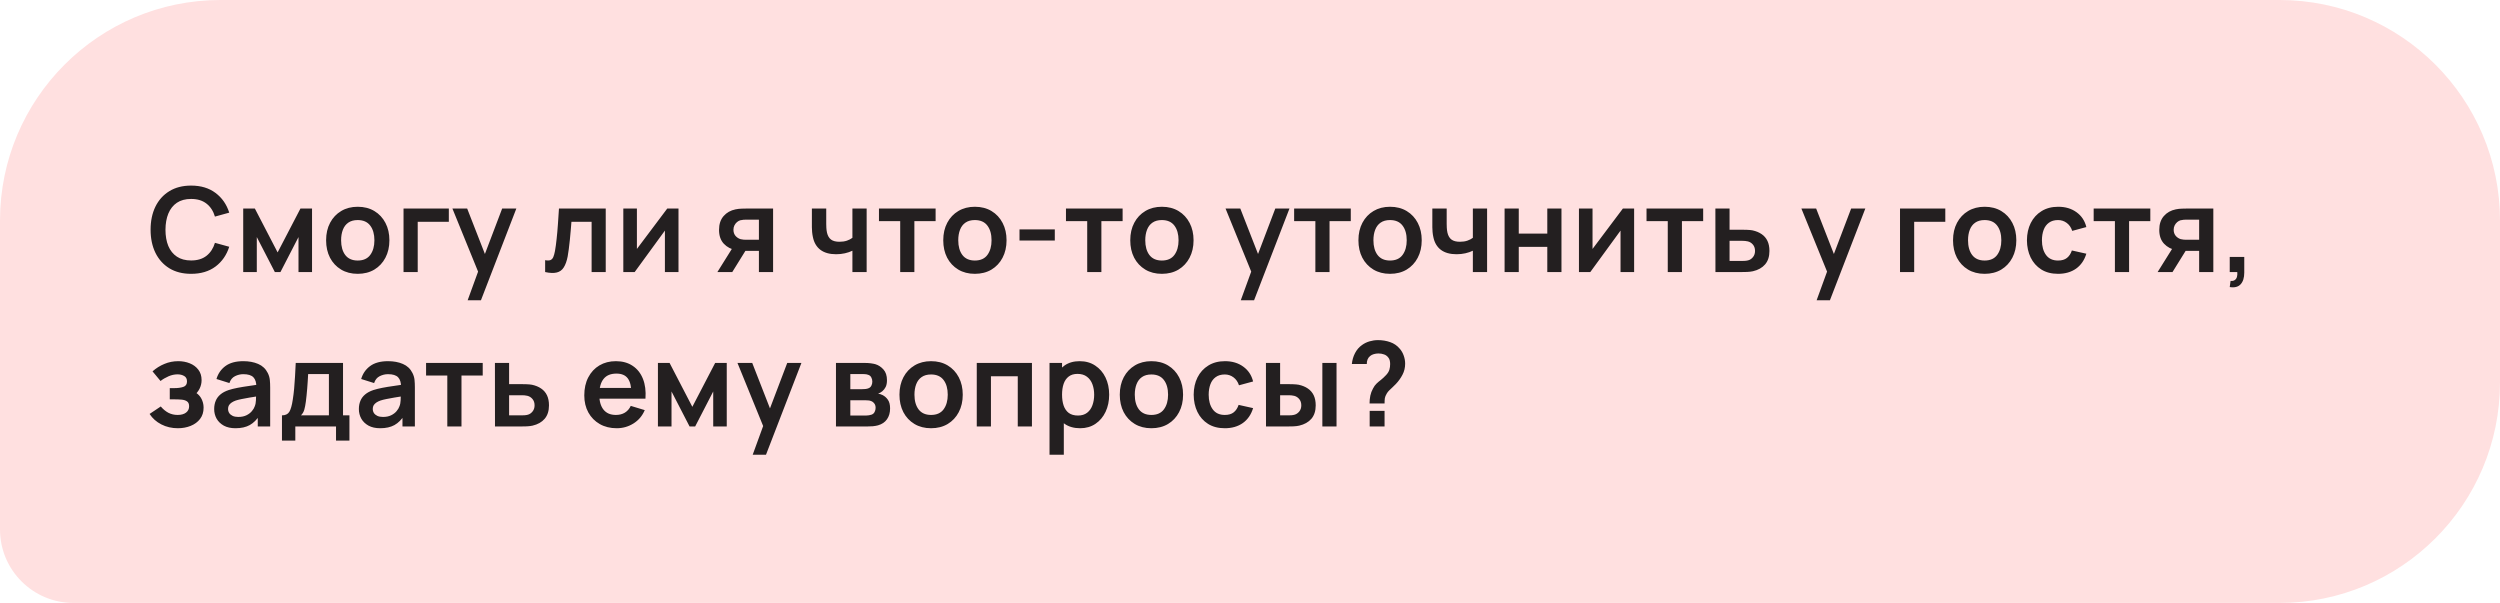
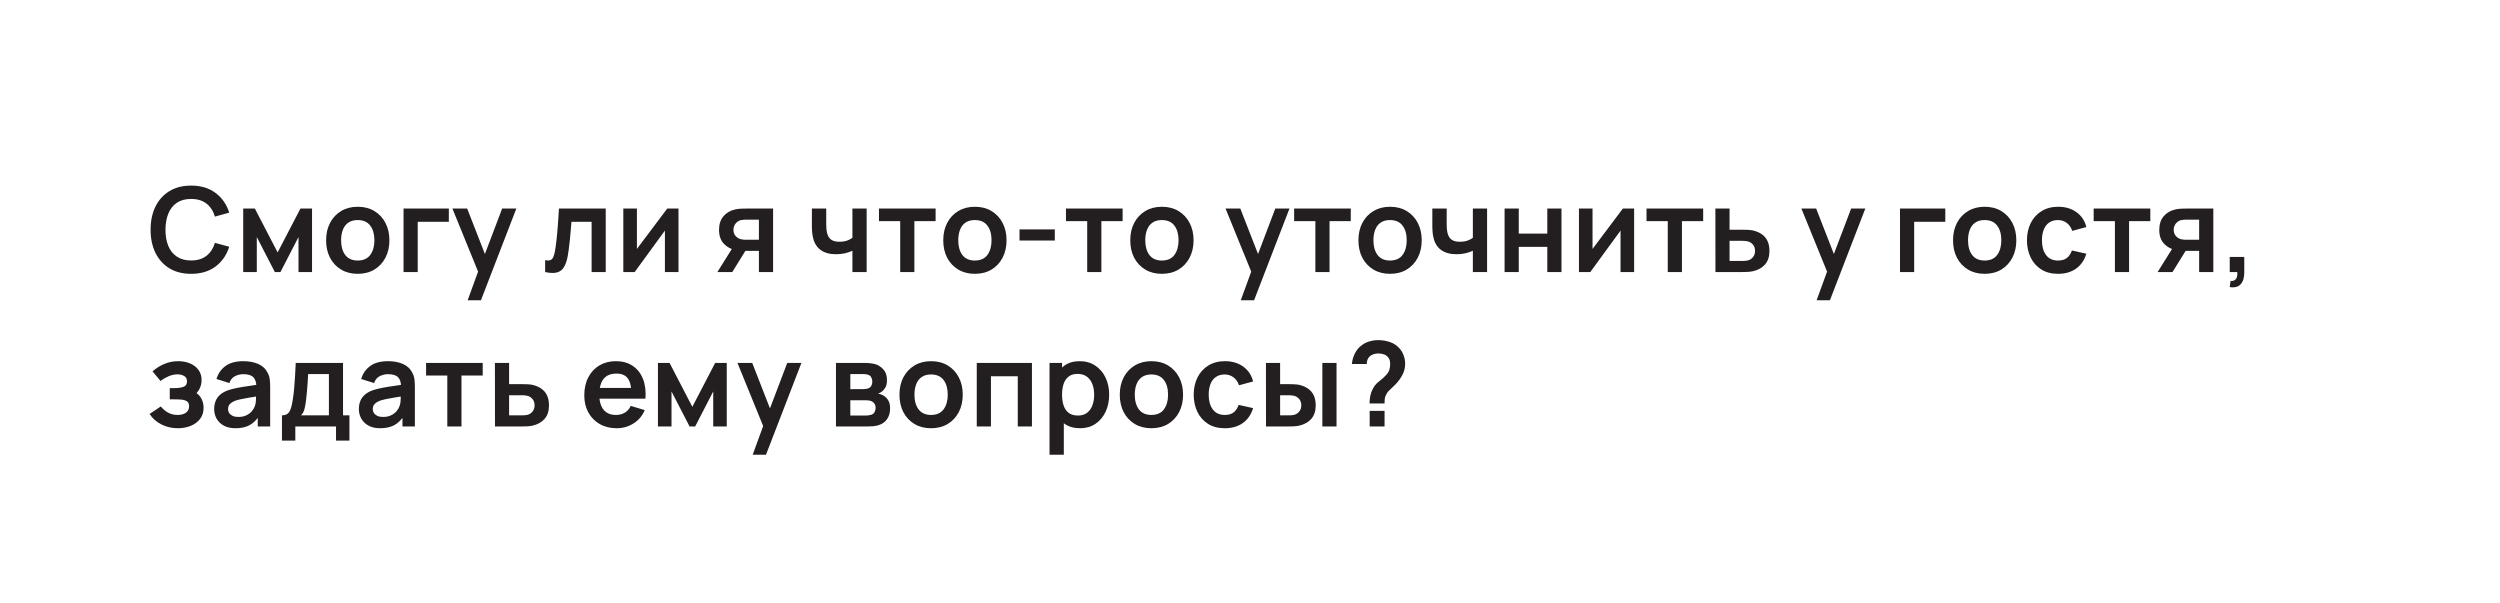
<svg xmlns="http://www.w3.org/2000/svg" width="340" height="82" viewBox="0 0 340 82" fill="none">
-   <path d="M0 30C0 13.431 13.431 0 30 0H310C326.569 0 340 13.431 340 30V52C340 68.569 326.569 82 310 82H10C4.477 82 0 77.523 0 72V30Z" fill="#FFE0E0" />
-   <path d="M25.992 37.24C24.84 37.24 23.853 36.989 23.032 36.488C22.211 35.981 21.579 35.277 21.136 34.376C20.699 33.475 20.48 32.429 20.48 31.24C20.48 30.051 20.699 29.005 21.136 28.104C21.579 27.203 22.211 26.501 23.032 26C23.853 25.493 24.84 25.24 25.992 25.24C27.32 25.24 28.427 25.573 29.312 26.24C30.197 26.901 30.819 27.795 31.176 28.92L29.232 29.456C29.008 28.704 28.627 28.117 28.088 27.696C27.549 27.269 26.851 27.056 25.992 27.056C25.219 27.056 24.573 27.229 24.056 27.576C23.544 27.923 23.157 28.411 22.896 29.04C22.64 29.664 22.509 30.397 22.504 31.24C22.504 32.083 22.632 32.819 22.888 33.448C23.149 34.072 23.539 34.557 24.056 34.904C24.573 35.251 25.219 35.424 25.992 35.424C26.851 35.424 27.549 35.211 28.088 34.784C28.627 34.357 29.008 33.771 29.232 33.024L31.176 33.56C30.819 34.685 30.197 35.581 29.312 36.248C28.427 36.909 27.32 37.24 25.992 37.24ZM33.077 37V28.36H34.66L37.757 34.328L40.861 28.36H42.437V37H40.596V32.24L38.141 37H37.38L34.925 32.24V37H33.077ZM48.647 37.24C47.783 37.24 47.028 37.045 46.383 36.656C45.737 36.267 45.236 35.731 44.879 35.048C44.527 34.36 44.351 33.571 44.351 32.68C44.351 31.773 44.532 30.979 44.895 30.296C45.257 29.613 45.761 29.08 46.407 28.696C47.052 28.312 47.799 28.12 48.647 28.12C49.516 28.12 50.273 28.315 50.919 28.704C51.564 29.093 52.065 29.632 52.423 30.32C52.78 31.003 52.959 31.789 52.959 32.68C52.959 33.576 52.777 34.368 52.415 35.056C52.057 35.739 51.556 36.275 50.911 36.664C50.265 37.048 49.511 37.24 48.647 37.24ZM48.647 35.432C49.415 35.432 49.985 35.176 50.359 34.664C50.732 34.152 50.919 33.491 50.919 32.68C50.919 31.843 50.729 31.176 50.351 30.68C49.972 30.179 49.404 29.928 48.647 29.928C48.129 29.928 47.703 30.045 47.367 30.28C47.036 30.509 46.791 30.832 46.631 31.248C46.471 31.659 46.391 32.136 46.391 32.68C46.391 33.517 46.58 34.187 46.959 34.688C47.343 35.184 47.905 35.432 48.647 35.432ZM54.881 37V28.36H61.041V30.168H56.809V37H54.881ZM63.599 40.84L65.263 36.272L65.295 37.616L61.527 28.36H63.535L66.207 35.208H65.695L68.295 28.36H70.223L65.407 40.84H63.599ZM74.139 37V35.384C74.454 35.443 74.697 35.437 74.867 35.368C75.038 35.293 75.166 35.155 75.251 34.952C75.337 34.749 75.411 34.48 75.475 34.144C75.561 33.669 75.635 33.123 75.699 32.504C75.769 31.885 75.827 31.224 75.875 30.52C75.929 29.816 75.977 29.096 76.019 28.36H82.379V37H80.459V30.168H77.715C77.689 30.515 77.657 30.904 77.619 31.336C77.582 31.763 77.542 32.195 77.499 32.632C77.457 33.069 77.409 33.485 77.355 33.88C77.307 34.269 77.257 34.603 77.203 34.88C77.081 35.504 76.905 35.997 76.675 36.36C76.451 36.723 76.137 36.955 75.731 37.056C75.326 37.163 74.795 37.144 74.139 37ZM92.275 28.36V37H90.427V31.36L86.315 37H84.771V28.36H86.619V33.856L90.747 28.36H92.275ZM103.212 37V34.12H101.668C101.471 34.12 101.223 34.115 100.924 34.104C100.631 34.093 100.356 34.067 100.1 34.024C99.434 33.901 98.882 33.611 98.444 33.152C98.007 32.688 97.788 32.059 97.788 31.264C97.788 30.485 97.996 29.859 98.412 29.384C98.828 28.909 99.37 28.605 100.036 28.472C100.314 28.413 100.599 28.381 100.892 28.376C101.191 28.365 101.439 28.36 101.636 28.36H105.14V37H103.212ZM97.564 37L99.628 33.696H101.636L99.588 37H97.564ZM101.468 32.608H103.212V29.872H101.468C101.367 29.872 101.244 29.877 101.1 29.888C100.956 29.899 100.812 29.923 100.668 29.96C100.514 30.008 100.367 30.091 100.228 30.208C100.09 30.325 99.975 30.472 99.884 30.648C99.794 30.824 99.748 31.024 99.748 31.248C99.748 31.584 99.844 31.864 100.036 32.088C100.234 32.307 100.463 32.453 100.724 32.528C100.852 32.56 100.983 32.581 101.116 32.592C101.255 32.603 101.372 32.608 101.468 32.608ZM115.928 37V34.096C115.629 34.245 115.288 34.363 114.904 34.448C114.525 34.533 114.128 34.576 113.712 34.576C112.821 34.576 112.109 34.376 111.576 33.976C111.048 33.576 110.706 32.995 110.552 32.232C110.504 32.013 110.469 31.787 110.448 31.552C110.432 31.312 110.421 31.096 110.416 30.904C110.416 30.707 110.416 30.557 110.416 30.456V28.36H112.368V30.456C112.368 30.573 112.373 30.747 112.384 30.976C112.394 31.2 112.424 31.424 112.472 31.648C112.573 32.075 112.757 32.387 113.024 32.584C113.29 32.781 113.672 32.88 114.168 32.88C114.552 32.88 114.89 32.829 115.184 32.728C115.477 32.627 115.725 32.499 115.928 32.344V28.36H117.864V37H115.928ZM122.427 37V30.072H119.539V28.36H127.243V30.072H124.355V37H122.427ZM132.579 37.24C131.715 37.24 130.96 37.045 130.315 36.656C129.669 36.267 129.168 35.731 128.811 35.048C128.459 34.36 128.283 33.571 128.283 32.68C128.283 31.773 128.464 30.979 128.827 30.296C129.189 29.613 129.693 29.08 130.339 28.696C130.984 28.312 131.731 28.12 132.579 28.12C133.448 28.12 134.205 28.315 134.851 28.704C135.496 29.093 135.997 29.632 136.355 30.32C136.712 31.003 136.891 31.789 136.891 32.68C136.891 33.576 136.709 34.368 136.347 35.056C135.989 35.739 135.488 36.275 134.843 36.664C134.197 37.048 133.443 37.24 132.579 37.24ZM132.579 35.432C133.347 35.432 133.917 35.176 134.291 34.664C134.664 34.152 134.851 33.491 134.851 32.68C134.851 31.843 134.661 31.176 134.283 30.68C133.904 30.179 133.336 29.928 132.579 29.928C132.061 29.928 131.635 30.045 131.299 30.28C130.968 30.509 130.723 30.832 130.563 31.248C130.403 31.659 130.323 32.136 130.323 32.68C130.323 33.517 130.512 34.187 130.891 34.688C131.275 35.184 131.837 35.432 132.579 35.432ZM138.653 32.712V31.2H143.453V32.712H138.653ZM147.86 37V30.072H144.972V28.36H152.676V30.072H149.788V37H147.86ZM158.012 37.24C157.148 37.24 156.393 37.045 155.748 36.656C155.102 36.267 154.601 35.731 154.244 35.048C153.892 34.36 153.716 33.571 153.716 32.68C153.716 31.773 153.897 30.979 154.26 30.296C154.622 29.613 155.126 29.08 155.772 28.696C156.417 28.312 157.164 28.12 158.012 28.12C158.881 28.12 159.638 28.315 160.284 28.704C160.929 29.093 161.43 29.632 161.788 30.32C162.145 31.003 162.324 31.789 162.324 32.68C162.324 33.576 162.142 34.368 161.78 35.056C161.422 35.739 160.921 36.275 160.276 36.664C159.63 37.048 158.876 37.24 158.012 37.24ZM158.012 35.432C158.78 35.432 159.35 35.176 159.724 34.664C160.097 34.152 160.284 33.491 160.284 32.68C160.284 31.843 160.094 31.176 159.716 30.68C159.337 30.179 158.769 29.928 158.012 29.928C157.494 29.928 157.068 30.045 156.732 30.28C156.401 30.509 156.156 30.832 155.996 31.248C155.836 31.659 155.756 32.136 155.756 32.68C155.756 33.517 155.945 34.187 156.324 34.688C156.708 35.184 157.27 35.432 158.012 35.432ZM168.745 40.84L170.409 36.272L170.441 37.616L166.673 28.36H168.681L171.353 35.208H170.841L173.441 28.36H175.369L170.553 40.84H168.745ZM178.89 37V30.072H176.002V28.36H183.706V30.072H180.818V37H178.89ZM189.042 37.24C188.178 37.24 187.424 37.045 186.778 36.656C186.133 36.267 185.632 35.731 185.274 35.048C184.922 34.36 184.746 33.571 184.746 32.68C184.746 31.773 184.928 30.979 185.29 30.296C185.653 29.613 186.157 29.08 186.802 28.696C187.448 28.312 188.194 28.12 189.042 28.12C189.912 28.12 190.669 28.315 191.314 28.704C191.96 29.093 192.461 29.632 192.818 30.32C193.176 31.003 193.354 31.789 193.354 32.68C193.354 33.576 193.173 34.368 192.81 35.056C192.453 35.739 191.952 36.275 191.306 36.664C190.661 37.048 189.906 37.24 189.042 37.24ZM189.042 35.432C189.81 35.432 190.381 35.176 190.754 34.664C191.128 34.152 191.314 33.491 191.314 32.68C191.314 31.843 191.125 31.176 190.746 30.68C190.368 30.179 189.8 29.928 189.042 29.928C188.525 29.928 188.098 30.045 187.762 30.28C187.432 30.509 187.186 30.832 187.026 31.248C186.866 31.659 186.786 32.136 186.786 32.68C186.786 33.517 186.976 34.187 187.354 34.688C187.738 35.184 188.301 35.432 189.042 35.432ZM200.309 37V34.096C200.01 34.245 199.669 34.363 199.285 34.448C198.906 34.533 198.509 34.576 198.093 34.576C197.202 34.576 196.49 34.376 195.957 33.976C195.429 33.576 195.088 32.995 194.933 32.232C194.885 32.013 194.85 31.787 194.829 31.552C194.813 31.312 194.802 31.096 194.797 30.904C194.797 30.707 194.797 30.557 194.797 30.456V28.36H196.749V30.456C196.749 30.573 196.754 30.747 196.765 30.976C196.776 31.2 196.805 31.424 196.853 31.648C196.954 32.075 197.138 32.387 197.405 32.584C197.672 32.781 198.053 32.88 198.549 32.88C198.933 32.88 199.272 32.829 199.565 32.728C199.858 32.627 200.106 32.499 200.309 32.344V28.36H202.245V37H200.309ZM204.624 37V28.36H206.552V31.768H210.432V28.36H212.36V37H210.432V33.576H206.552V37H204.624ZM222.241 28.36V37H220.393V31.36L216.281 37H214.737V28.36H216.585V33.856L220.713 28.36H222.241ZM226.815 37V30.072H223.927V28.36H231.631V30.072H228.743V37H226.815ZM233.3 37L233.292 28.36H235.22V31.24H236.772C237.012 31.24 237.281 31.245 237.58 31.256C237.884 31.267 238.137 31.291 238.34 31.328C238.825 31.435 239.238 31.605 239.58 31.84C239.926 32.075 240.19 32.381 240.372 32.76C240.553 33.139 240.644 33.595 240.644 34.128C240.644 34.891 240.446 35.501 240.052 35.96C239.662 36.413 239.113 36.723 238.404 36.888C238.19 36.936 237.929 36.968 237.62 36.984C237.316 36.995 237.041 37 236.796 37H233.3ZM235.22 35.488H236.964C237.081 35.488 237.212 35.483 237.356 35.472C237.5 35.461 237.638 35.437 237.772 35.4C238.012 35.336 238.222 35.192 238.404 34.968C238.59 34.739 238.684 34.459 238.684 34.128C238.684 33.781 238.59 33.496 238.404 33.272C238.217 33.048 237.988 32.901 237.716 32.832C237.593 32.8 237.465 32.779 237.332 32.768C237.198 32.757 237.076 32.752 236.964 32.752H235.22V35.488ZM247.06 40.84L248.724 36.272L248.756 37.616L244.988 28.36H246.996L249.668 35.208H249.156L251.756 28.36H253.684L248.868 40.84H247.06ZM258.401 37V28.36H264.561V30.168H260.329V37H258.401ZM269.908 37.24C269.044 37.24 268.289 37.045 267.644 36.656C266.999 36.267 266.497 35.731 266.14 35.048C265.788 34.36 265.612 33.571 265.612 32.68C265.612 31.773 265.793 30.979 266.156 30.296C266.519 29.613 267.023 29.08 267.668 28.696C268.313 28.312 269.06 28.12 269.908 28.12C270.777 28.12 271.535 28.315 272.18 28.704C272.825 29.093 273.327 29.632 273.684 30.32C274.041 31.003 274.22 31.789 274.22 32.68C274.22 33.576 274.039 34.368 273.676 35.056C273.319 35.739 272.817 36.275 272.172 36.664C271.527 37.048 270.772 37.24 269.908 37.24ZM269.908 35.432C270.676 35.432 271.247 35.176 271.62 34.664C271.993 34.152 272.18 33.491 272.18 32.68C272.18 31.843 271.991 31.176 271.612 30.68C271.233 30.179 270.665 29.928 269.908 29.928C269.391 29.928 268.964 30.045 268.628 30.28C268.297 30.509 268.052 30.832 267.892 31.248C267.732 31.659 267.652 32.136 267.652 32.68C267.652 33.517 267.841 34.187 268.22 34.688C268.604 35.184 269.167 35.432 269.908 35.432ZM279.895 37.24C279.004 37.24 278.244 37.043 277.615 36.648C276.985 36.248 276.503 35.704 276.167 35.016C275.836 34.328 275.668 33.549 275.663 32.68C275.668 31.795 275.841 31.011 276.183 30.328C276.529 29.64 277.02 29.101 277.655 28.712C278.289 28.317 279.044 28.12 279.919 28.12C280.9 28.12 281.729 28.368 282.407 28.864C283.089 29.355 283.535 30.027 283.743 30.88L281.823 31.4C281.673 30.936 281.425 30.576 281.079 30.32C280.732 30.059 280.337 29.928 279.895 29.928C279.393 29.928 278.98 30.048 278.655 30.288C278.329 30.523 278.089 30.848 277.935 31.264C277.78 31.68 277.703 32.152 277.703 32.68C277.703 33.501 277.887 34.165 278.255 34.672C278.623 35.179 279.169 35.432 279.895 35.432C280.407 35.432 280.809 35.315 281.103 35.08C281.401 34.845 281.625 34.507 281.775 34.064L283.743 34.504C283.476 35.384 283.009 36.061 282.343 36.536C281.676 37.005 280.86 37.24 279.895 37.24ZM287.627 37V30.072H284.739V28.36H292.443V30.072H289.555V37H287.627ZM299.084 37V34.12H297.54C297.342 34.12 297.094 34.115 296.796 34.104C296.502 34.093 296.228 34.067 295.972 34.024C295.305 33.901 294.753 33.611 294.316 33.152C293.878 32.688 293.66 32.059 293.66 31.264C293.66 30.485 293.868 29.859 294.284 29.384C294.7 28.909 295.241 28.605 295.908 28.472C296.185 28.413 296.47 28.381 296.764 28.376C297.062 28.365 297.31 28.36 297.508 28.36H301.012V37H299.084ZM293.436 37L295.5 33.696H297.508L295.46 37H293.436ZM297.34 32.608H299.084V29.872H297.34C297.238 29.872 297.116 29.877 296.972 29.888C296.828 29.899 296.684 29.923 296.54 29.96C296.385 30.008 296.238 30.091 296.1 30.208C295.961 30.325 295.846 30.472 295.756 30.648C295.665 30.824 295.62 31.024 295.62 31.248C295.62 31.584 295.716 31.864 295.908 32.088C296.105 32.307 296.334 32.453 296.596 32.528C296.724 32.56 296.854 32.581 296.988 32.592C297.126 32.603 297.244 32.608 297.34 32.608ZM303.244 39.04L303.356 38.208C303.601 38.229 303.796 38.187 303.94 38.08C304.084 37.979 304.18 37.832 304.228 37.64C304.281 37.453 304.294 37.24 304.268 37H303.244V34.944H305.22V37.08C305.22 37.779 305.054 38.307 304.724 38.664C304.393 39.021 303.9 39.147 303.244 39.04ZM24.192 58.24C23.371 58.24 22.621 58.067 21.944 57.72C21.267 57.373 20.733 56.899 20.344 56.296L21.864 55.28C22.173 55.648 22.517 55.933 22.896 56.136C23.275 56.333 23.696 56.432 24.16 56.432C24.645 56.432 25.027 56.325 25.304 56.112C25.581 55.899 25.72 55.613 25.72 55.256C25.72 54.941 25.627 54.72 25.44 54.592C25.253 54.459 25.008 54.379 24.704 54.352C24.4 54.325 24.075 54.312 23.728 54.312H23.088V52.784H23.72C24.205 52.784 24.611 52.728 24.936 52.616C25.267 52.504 25.432 52.256 25.432 51.872C25.432 51.525 25.304 51.28 25.048 51.136C24.792 50.987 24.493 50.912 24.152 50.912C23.736 50.912 23.325 51 22.92 51.176C22.515 51.352 22.152 51.565 21.832 51.816L20.744 50.504C21.224 50.077 21.76 49.741 22.352 49.496C22.944 49.245 23.576 49.12 24.248 49.12C24.803 49.12 25.32 49.216 25.8 49.408C26.285 49.6 26.675 49.888 26.968 50.272C27.267 50.656 27.416 51.131 27.416 51.696C27.416 52.101 27.328 52.483 27.152 52.84C26.981 53.197 26.707 53.536 26.328 53.856L26.304 53.232C26.597 53.355 26.845 53.525 27.048 53.744C27.256 53.963 27.413 54.219 27.52 54.512C27.632 54.805 27.688 55.117 27.688 55.448C27.688 56.051 27.528 56.56 27.208 56.976C26.888 57.392 26.461 57.707 25.928 57.92C25.4 58.133 24.821 58.24 24.192 58.24ZM32.024 58.24C31.4 58.24 30.872 58.123 30.44 57.888C30.008 57.648 29.68 57.331 29.456 56.936C29.238 56.541 29.128 56.107 29.128 55.632C29.128 55.216 29.198 54.843 29.336 54.512C29.475 54.176 29.688 53.888 29.976 53.648C30.264 53.403 30.637 53.203 31.096 53.048C31.443 52.936 31.848 52.835 32.312 52.744C32.782 52.653 33.288 52.571 33.832 52.496C34.382 52.416 34.955 52.331 35.552 52.24L34.864 52.632C34.87 52.035 34.736 51.595 34.464 51.312C34.192 51.029 33.733 50.888 33.088 50.888C32.699 50.888 32.323 50.979 31.96 51.16C31.598 51.341 31.344 51.653 31.2 52.096L29.44 51.544C29.654 50.813 30.059 50.227 30.656 49.784C31.259 49.341 32.069 49.12 33.088 49.12C33.856 49.12 34.531 49.245 35.112 49.496C35.699 49.747 36.133 50.157 36.416 50.728C36.571 51.032 36.664 51.344 36.696 51.664C36.728 51.979 36.744 52.323 36.744 52.696V58H35.056V56.128L35.336 56.432C34.947 57.056 34.491 57.515 33.968 57.808C33.451 58.096 32.803 58.24 32.024 58.24ZM32.408 56.704C32.846 56.704 33.219 56.627 33.528 56.472C33.837 56.317 34.083 56.128 34.264 55.904C34.451 55.68 34.576 55.469 34.64 55.272C34.742 55.027 34.797 54.747 34.808 54.432C34.824 54.112 34.832 53.853 34.832 53.656L35.424 53.832C34.843 53.923 34.344 54.003 33.928 54.072C33.512 54.141 33.155 54.208 32.856 54.272C32.557 54.331 32.294 54.397 32.064 54.472C31.84 54.552 31.651 54.645 31.496 54.752C31.341 54.859 31.221 54.981 31.136 55.12C31.056 55.259 31.016 55.421 31.016 55.608C31.016 55.821 31.07 56.011 31.176 56.176C31.283 56.336 31.438 56.464 31.64 56.56C31.848 56.656 32.104 56.704 32.408 56.704ZM38.347 59.92V56.488C38.816 56.488 39.15 56.328 39.347 56.008C39.544 55.688 39.702 55.133 39.819 54.344C39.894 53.875 39.955 53.379 40.003 52.856C40.051 52.333 40.091 51.781 40.123 51.2C40.16 50.619 40.192 50.005 40.219 49.36H46.651V56.488H47.523V59.92H45.699V58H40.163V59.92H38.347ZM40.931 56.488H44.731V50.872H41.907C41.891 51.192 41.872 51.52 41.851 51.856C41.83 52.187 41.806 52.517 41.779 52.848C41.752 53.179 41.723 53.496 41.691 53.8C41.664 54.099 41.632 54.376 41.595 54.632C41.536 55.08 41.464 55.448 41.379 55.736C41.294 56.024 41.144 56.275 40.931 56.488ZM51.703 58.24C51.08 58.24 50.551 58.123 50.12 57.888C49.688 57.648 49.359 57.331 49.136 56.936C48.917 56.541 48.807 56.107 48.807 55.632C48.807 55.216 48.877 54.843 49.016 54.512C49.154 54.176 49.367 53.888 49.656 53.648C49.944 53.403 50.317 53.203 50.776 53.048C51.122 52.936 51.528 52.835 51.992 52.744C52.461 52.653 52.968 52.571 53.511 52.496C54.061 52.416 54.634 52.331 55.231 52.24L54.544 52.632C54.549 52.035 54.416 51.595 54.144 51.312C53.871 51.029 53.413 50.888 52.767 50.888C52.378 50.888 52.002 50.979 51.639 51.16C51.277 51.341 51.023 51.653 50.88 52.096L49.12 51.544C49.333 50.813 49.738 50.227 50.336 49.784C50.938 49.341 51.749 49.12 52.767 49.12C53.535 49.12 54.21 49.245 54.791 49.496C55.378 49.747 55.813 50.157 56.096 50.728C56.25 51.032 56.343 51.344 56.376 51.664C56.407 51.979 56.423 52.323 56.423 52.696V58H54.736V56.128L55.016 56.432C54.626 57.056 54.17 57.515 53.648 57.808C53.13 58.096 52.482 58.24 51.703 58.24ZM52.087 56.704C52.525 56.704 52.898 56.627 53.208 56.472C53.517 56.317 53.762 56.128 53.944 55.904C54.13 55.68 54.255 55.469 54.319 55.272C54.421 55.027 54.477 54.747 54.487 54.432C54.504 54.112 54.511 53.853 54.511 53.656L55.103 53.832C54.522 53.923 54.023 54.003 53.608 54.072C53.191 54.141 52.834 54.208 52.535 54.272C52.237 54.331 51.973 54.397 51.743 54.472C51.52 54.552 51.33 54.645 51.175 54.752C51.021 54.859 50.901 54.981 50.816 55.12C50.736 55.259 50.696 55.421 50.696 55.608C50.696 55.821 50.749 56.011 50.855 56.176C50.962 56.336 51.117 56.464 51.319 56.56C51.528 56.656 51.783 56.704 52.087 56.704ZM60.834 58V51.072H57.946V49.36H65.65V51.072H62.762V58H60.834ZM67.318 58L67.31 49.36H69.238V52.24H70.79C71.03 52.24 71.3 52.245 71.598 52.256C71.902 52.267 72.156 52.291 72.358 52.328C72.844 52.435 73.257 52.605 73.598 52.84C73.945 53.075 74.209 53.381 74.39 53.76C74.572 54.139 74.662 54.595 74.662 55.128C74.662 55.891 74.465 56.501 74.07 56.96C73.681 57.413 73.132 57.723 72.422 57.888C72.209 57.936 71.948 57.968 71.638 57.984C71.334 57.995 71.06 58 70.814 58H67.318ZM69.238 56.488H70.982C71.1 56.488 71.23 56.483 71.374 56.472C71.518 56.461 71.657 56.437 71.79 56.4C72.03 56.336 72.241 56.192 72.422 55.968C72.609 55.739 72.702 55.459 72.702 55.128C72.702 54.781 72.609 54.496 72.422 54.272C72.236 54.048 72.006 53.901 71.734 53.832C71.612 53.8 71.484 53.779 71.35 53.768C71.217 53.757 71.094 53.752 70.982 53.752H69.238V56.488ZM83.871 58.24C82.996 58.24 82.228 58.051 81.567 57.672C80.906 57.293 80.388 56.768 80.015 56.096C79.647 55.424 79.463 54.651 79.463 53.776C79.463 52.832 79.644 52.013 80.007 51.32C80.37 50.621 80.874 50.08 81.519 49.696C82.165 49.312 82.911 49.12 83.759 49.12C84.655 49.12 85.415 49.331 86.039 49.752C86.668 50.168 87.135 50.757 87.439 51.52C87.743 52.283 87.858 53.181 87.783 54.216H85.871V53.512C85.866 52.573 85.701 51.888 85.375 51.456C85.05 51.024 84.538 50.808 83.839 50.808C83.05 50.808 82.463 51.053 82.079 51.544C81.695 52.029 81.503 52.741 81.503 53.68C81.503 54.555 81.695 55.232 82.079 55.712C82.463 56.192 83.023 56.432 83.759 56.432C84.234 56.432 84.642 56.328 84.983 56.12C85.33 55.907 85.597 55.6 85.783 55.2L87.687 55.776C87.356 56.555 86.844 57.16 86.151 57.592C85.463 58.024 84.703 58.24 83.871 58.24ZM80.895 54.216V52.76H86.839V54.216H80.895ZM89.478 58V49.36H91.062L94.158 55.328L97.262 49.36H98.838V58H96.998V53.24L94.542 58H93.782L91.326 53.24V58H89.478ZM102.368 61.84L104.032 57.272L104.064 58.616L100.296 49.36H102.304L104.976 56.208H104.464L107.064 49.36H108.992L104.176 61.84H102.368ZM113.692 58V49.36H117.62C117.903 49.36 118.167 49.376 118.412 49.408C118.657 49.44 118.868 49.48 119.044 49.528C119.46 49.651 119.828 49.891 120.148 50.248C120.468 50.6 120.628 51.088 120.628 51.712C120.628 52.08 120.569 52.384 120.452 52.624C120.335 52.859 120.18 53.056 119.988 53.216C119.897 53.291 119.804 53.355 119.708 53.408C119.612 53.461 119.516 53.504 119.42 53.536C119.628 53.568 119.825 53.629 120.012 53.72C120.305 53.864 120.551 54.077 120.748 54.36C120.951 54.643 121.052 55.04 121.052 55.552C121.052 56.133 120.911 56.624 120.628 57.024C120.351 57.419 119.943 57.693 119.404 57.848C119.207 57.901 118.98 57.941 118.724 57.968C118.468 57.989 118.207 58 117.94 58H113.692ZM115.644 56.512H117.804C117.916 56.512 118.039 56.501 118.172 56.48C118.305 56.459 118.425 56.429 118.532 56.392C118.724 56.323 118.863 56.2 118.948 56.024C119.039 55.848 119.084 55.664 119.084 55.472C119.084 55.211 119.017 55.003 118.884 54.848C118.756 54.688 118.601 54.581 118.42 54.528C118.313 54.485 118.196 54.461 118.068 54.456C117.945 54.445 117.844 54.44 117.764 54.44H115.644V56.512ZM115.644 52.928H117.244C117.409 52.928 117.569 52.92 117.724 52.904C117.884 52.883 118.017 52.848 118.124 52.8C118.3 52.731 118.428 52.613 118.508 52.448C118.593 52.283 118.636 52.099 118.636 51.896C118.636 51.683 118.588 51.491 118.492 51.32C118.401 51.144 118.255 51.027 118.052 50.968C117.919 50.915 117.756 50.885 117.564 50.88C117.377 50.875 117.257 50.872 117.204 50.872H115.644V52.928ZM126.622 58.24C125.758 58.24 125.003 58.045 124.358 57.656C123.712 57.267 123.211 56.731 122.854 56.048C122.502 55.36 122.326 54.571 122.326 53.68C122.326 52.773 122.507 51.979 122.87 51.296C123.232 50.613 123.736 50.08 124.382 49.696C125.027 49.312 125.774 49.12 126.622 49.12C127.491 49.12 128.248 49.315 128.894 49.704C129.539 50.093 130.04 50.632 130.398 51.32C130.755 52.003 130.934 52.789 130.934 53.68C130.934 54.576 130.752 55.368 130.39 56.056C130.032 56.739 129.531 57.275 128.886 57.664C128.24 58.048 127.486 58.24 126.622 58.24ZM126.622 56.432C127.39 56.432 127.96 56.176 128.334 55.664C128.707 55.152 128.894 54.491 128.894 53.68C128.894 52.843 128.704 52.176 128.326 51.68C127.947 51.179 127.379 50.928 126.622 50.928C126.104 50.928 125.678 51.045 125.342 51.28C125.011 51.509 124.766 51.832 124.606 52.248C124.446 52.659 124.366 53.136 124.366 53.68C124.366 54.517 124.555 55.187 124.934 55.688C125.318 56.184 125.88 56.432 126.622 56.432ZM132.84 58V49.36H140.344V58H138.416V51.168H134.768V58H132.84ZM146.903 58.24C146.06 58.24 145.353 58.04 144.783 57.64C144.212 57.24 143.783 56.696 143.495 56.008C143.207 55.315 143.063 54.539 143.063 53.68C143.063 52.811 143.207 52.032 143.495 51.344C143.783 50.656 144.204 50.115 144.759 49.72C145.319 49.32 146.009 49.12 146.831 49.12C147.647 49.12 148.353 49.32 148.951 49.72C149.553 50.115 150.02 50.656 150.351 51.344C150.681 52.027 150.847 52.805 150.847 53.68C150.847 54.544 150.684 55.32 150.359 56.008C150.033 56.696 149.575 57.24 148.983 57.64C148.391 58.04 147.697 58.24 146.903 58.24ZM142.735 61.84V49.36H144.439V55.424H144.679V61.84H142.735ZM146.607 56.512C147.108 56.512 147.521 56.387 147.847 56.136C148.172 55.885 148.412 55.547 148.567 55.12C148.727 54.688 148.807 54.208 148.807 53.68C148.807 53.157 148.727 52.683 148.567 52.256C148.407 51.824 148.159 51.483 147.823 51.232C147.487 50.976 147.06 50.848 146.543 50.848C146.052 50.848 145.652 50.968 145.343 51.208C145.033 51.443 144.804 51.773 144.655 52.2C144.511 52.621 144.439 53.115 144.439 53.68C144.439 54.24 144.511 54.733 144.655 55.16C144.804 55.587 145.036 55.92 145.351 56.16C145.671 56.395 146.089 56.512 146.607 56.512ZM156.586 58.24C155.722 58.24 154.967 58.045 154.322 57.656C153.677 57.267 153.175 56.731 152.818 56.048C152.466 55.36 152.29 54.571 152.29 53.68C152.29 52.773 152.471 51.979 152.834 51.296C153.197 50.613 153.701 50.08 154.346 49.696C154.991 49.312 155.738 49.12 156.586 49.12C157.455 49.12 158.213 49.315 158.858 49.704C159.503 50.093 160.005 50.632 160.362 51.32C160.719 52.003 160.898 52.789 160.898 53.68C160.898 54.576 160.717 55.368 160.354 56.056C159.997 56.739 159.495 57.275 158.85 57.664C158.205 58.048 157.45 58.24 156.586 58.24ZM156.586 56.432C157.354 56.432 157.925 56.176 158.298 55.664C158.671 55.152 158.858 54.491 158.858 53.68C158.858 52.843 158.669 52.176 158.29 51.68C157.911 51.179 157.343 50.928 156.586 50.928C156.069 50.928 155.642 51.045 155.306 51.28C154.975 51.509 154.73 51.832 154.57 52.248C154.41 52.659 154.33 53.136 154.33 53.68C154.33 54.517 154.519 55.187 154.898 55.688C155.282 56.184 155.845 56.432 156.586 56.432ZM166.573 58.24C165.682 58.24 164.922 58.043 164.293 57.648C163.663 57.248 163.181 56.704 162.845 56.016C162.514 55.328 162.346 54.549 162.341 53.68C162.346 52.795 162.519 52.011 162.861 51.328C163.207 50.64 163.698 50.101 164.333 49.712C164.967 49.317 165.722 49.12 166.597 49.12C167.578 49.12 168.407 49.368 169.085 49.864C169.767 50.355 170.213 51.027 170.421 51.88L168.501 52.4C168.351 51.936 168.103 51.576 167.757 51.32C167.41 51.059 167.015 50.928 166.573 50.928C166.071 50.928 165.658 51.048 165.333 51.288C165.007 51.523 164.767 51.848 164.613 52.264C164.458 52.68 164.381 53.152 164.381 53.68C164.381 54.501 164.565 55.165 164.933 55.672C165.301 56.179 165.847 56.432 166.573 56.432C167.085 56.432 167.487 56.315 167.781 56.08C168.079 55.845 168.303 55.507 168.453 55.064L170.421 55.504C170.154 56.384 169.687 57.061 169.021 57.536C168.354 58.005 167.538 58.24 166.573 58.24ZM172.176 58L172.168 49.36H174.096V52.24H175.064C175.304 52.24 175.573 52.245 175.872 52.256C176.176 52.267 176.429 52.291 176.632 52.328C177.117 52.435 177.53 52.605 177.872 52.84C178.218 53.075 178.482 53.381 178.664 53.76C178.845 54.139 178.936 54.595 178.936 55.128C178.936 55.891 178.738 56.501 178.344 56.96C177.949 57.413 177.397 57.723 176.688 57.888C176.48 57.936 176.221 57.968 175.912 57.984C175.602 57.995 175.328 58 175.088 58H172.176ZM174.096 56.488H175.256C175.373 56.488 175.504 56.483 175.648 56.472C175.792 56.461 175.928 56.437 176.056 56.4C176.296 56.336 176.509 56.192 176.696 55.968C176.882 55.739 176.976 55.459 176.976 55.128C176.976 54.781 176.882 54.496 176.696 54.272C176.509 54.048 176.28 53.901 176.008 53.832C175.88 53.8 175.749 53.779 175.616 53.768C175.488 53.757 175.368 53.752 175.256 53.752H174.096V56.488ZM179.84 58V49.36H181.768V58H179.84ZM186.26 54.872C186.26 54.504 186.295 54.149 186.364 53.808C186.439 53.461 186.559 53.141 186.724 52.848C186.868 52.565 187.028 52.341 187.204 52.176C187.38 52.005 187.577 51.837 187.796 51.672C188.015 51.501 188.257 51.275 188.524 50.992C188.743 50.752 188.887 50.515 188.956 50.28C189.025 50.04 189.06 49.784 189.06 49.512C189.06 49.336 189.041 49.171 189.004 49.016C188.967 48.861 188.9 48.728 188.804 48.616C188.655 48.419 188.463 48.28 188.228 48.2C187.993 48.115 187.743 48.072 187.476 48.072C187.257 48.072 187.047 48.101 186.844 48.16C186.647 48.213 186.479 48.299 186.34 48.416C186.18 48.544 186.063 48.701 185.988 48.888C185.913 49.075 185.879 49.28 185.884 49.504H183.852C183.905 48.971 184.049 48.477 184.284 48.024C184.524 47.565 184.839 47.2 185.228 46.928C185.532 46.704 185.873 46.536 186.252 46.424C186.636 46.312 187.02 46.256 187.404 46.256C187.991 46.256 188.543 46.347 189.06 46.528C189.583 46.709 190.017 47.008 190.364 47.424C190.604 47.696 190.785 48.011 190.908 48.368C191.036 48.725 191.1 49.088 191.1 49.456C191.1 50.005 190.98 50.507 190.74 50.96C190.505 51.413 190.207 51.832 189.844 52.216C189.673 52.397 189.511 52.557 189.356 52.696C189.201 52.835 189.057 52.971 188.924 53.104C188.796 53.232 188.689 53.368 188.604 53.512C188.455 53.763 188.367 53.976 188.34 54.152C188.313 54.323 188.3 54.563 188.3 54.872H186.26ZM186.276 58V55.88H188.3V58H186.276Z" fill="#231F20" />
+   <path d="M25.992 37.24C24.84 37.24 23.853 36.989 23.032 36.488C22.211 35.981 21.579 35.277 21.136 34.376C20.699 33.475 20.48 32.429 20.48 31.24C20.48 30.051 20.699 29.005 21.136 28.104C21.579 27.203 22.211 26.501 23.032 26C23.853 25.493 24.84 25.24 25.992 25.24C27.32 25.24 28.427 25.573 29.312 26.24C30.197 26.901 30.819 27.795 31.176 28.92L29.232 29.456C29.008 28.704 28.627 28.117 28.088 27.696C27.549 27.269 26.851 27.056 25.992 27.056C25.219 27.056 24.573 27.229 24.056 27.576C23.544 27.923 23.157 28.411 22.896 29.04C22.64 29.664 22.509 30.397 22.504 31.24C22.504 32.083 22.632 32.819 22.888 33.448C23.149 34.072 23.539 34.557 24.056 34.904C24.573 35.251 25.219 35.424 25.992 35.424C26.851 35.424 27.549 35.211 28.088 34.784C28.627 34.357 29.008 33.771 29.232 33.024L31.176 33.56C30.819 34.685 30.197 35.581 29.312 36.248C28.427 36.909 27.32 37.24 25.992 37.24ZM33.077 37V28.36H34.66L37.757 34.328L40.861 28.36H42.437V37H40.596V32.24L38.141 37H37.38L34.925 32.24V37H33.077ZM48.647 37.24C47.783 37.24 47.028 37.045 46.383 36.656C45.737 36.267 45.236 35.731 44.879 35.048C44.527 34.36 44.351 33.571 44.351 32.68C44.351 31.773 44.532 30.979 44.895 30.296C45.257 29.613 45.761 29.08 46.407 28.696C47.052 28.312 47.799 28.12 48.647 28.12C49.516 28.12 50.273 28.315 50.919 28.704C51.564 29.093 52.065 29.632 52.423 30.32C52.78 31.003 52.959 31.789 52.959 32.68C52.959 33.576 52.777 34.368 52.415 35.056C52.057 35.739 51.556 36.275 50.911 36.664C50.265 37.048 49.511 37.24 48.647 37.24ZM48.647 35.432C49.415 35.432 49.985 35.176 50.359 34.664C50.732 34.152 50.919 33.491 50.919 32.68C50.919 31.843 50.729 31.176 50.351 30.68C49.972 30.179 49.404 29.928 48.647 29.928C48.129 29.928 47.703 30.045 47.367 30.28C47.036 30.509 46.791 30.832 46.631 31.248C46.471 31.659 46.391 32.136 46.391 32.68C46.391 33.517 46.58 34.187 46.959 34.688C47.343 35.184 47.905 35.432 48.647 35.432ZM54.881 37V28.36H61.041V30.168H56.809V37H54.881ZM63.599 40.84L65.263 36.272L65.295 37.616L61.527 28.36H63.535L66.207 35.208H65.695L68.295 28.36H70.223L65.407 40.84H63.599ZM74.139 37V35.384C74.454 35.443 74.697 35.437 74.867 35.368C75.038 35.293 75.166 35.155 75.251 34.952C75.337 34.749 75.411 34.48 75.475 34.144C75.561 33.669 75.635 33.123 75.699 32.504C75.769 31.885 75.827 31.224 75.875 30.52C75.929 29.816 75.977 29.096 76.019 28.36H82.379V37H80.459V30.168H77.715C77.689 30.515 77.657 30.904 77.619 31.336C77.582 31.763 77.542 32.195 77.499 32.632C77.457 33.069 77.409 33.485 77.355 33.88C77.307 34.269 77.257 34.603 77.203 34.88C77.081 35.504 76.905 35.997 76.675 36.36C76.451 36.723 76.137 36.955 75.731 37.056C75.326 37.163 74.795 37.144 74.139 37ZM92.275 28.36V37H90.427V31.36L86.315 37H84.771V28.36H86.619V33.856L90.747 28.36H92.275ZM103.212 37V34.12H101.668C101.471 34.12 101.223 34.115 100.924 34.104C100.631 34.093 100.356 34.067 100.1 34.024C99.434 33.901 98.882 33.611 98.444 33.152C98.007 32.688 97.788 32.059 97.788 31.264C97.788 30.485 97.996 29.859 98.412 29.384C98.828 28.909 99.37 28.605 100.036 28.472C100.314 28.413 100.599 28.381 100.892 28.376C101.191 28.365 101.439 28.36 101.636 28.36H105.14V37H103.212ZM97.564 37L99.628 33.696H101.636L99.588 37H97.564ZM101.468 32.608H103.212V29.872H101.468C101.367 29.872 101.244 29.877 101.1 29.888C100.956 29.899 100.812 29.923 100.668 29.96C100.514 30.008 100.367 30.091 100.228 30.208C100.09 30.325 99.975 30.472 99.884 30.648C99.794 30.824 99.748 31.024 99.748 31.248C99.748 31.584 99.844 31.864 100.036 32.088C100.234 32.307 100.463 32.453 100.724 32.528C100.852 32.56 100.983 32.581 101.116 32.592C101.255 32.603 101.372 32.608 101.468 32.608ZM115.928 37V34.096C115.629 34.245 115.288 34.363 114.904 34.448C114.525 34.533 114.128 34.576 113.712 34.576C112.821 34.576 112.109 34.376 111.576 33.976C111.048 33.576 110.706 32.995 110.552 32.232C110.504 32.013 110.469 31.787 110.448 31.552C110.432 31.312 110.421 31.096 110.416 30.904C110.416 30.707 110.416 30.557 110.416 30.456V28.36H112.368V30.456C112.368 30.573 112.373 30.747 112.384 30.976C112.394 31.2 112.424 31.424 112.472 31.648C112.573 32.075 112.757 32.387 113.024 32.584C113.29 32.781 113.672 32.88 114.168 32.88C114.552 32.88 114.89 32.829 115.184 32.728C115.477 32.627 115.725 32.499 115.928 32.344V28.36H117.864V37H115.928ZM122.427 37V30.072H119.539V28.36H127.243V30.072H124.355V37H122.427ZM132.579 37.24C131.715 37.24 130.96 37.045 130.315 36.656C129.669 36.267 129.168 35.731 128.811 35.048C128.459 34.36 128.283 33.571 128.283 32.68C128.283 31.773 128.464 30.979 128.827 30.296C129.189 29.613 129.693 29.08 130.339 28.696C130.984 28.312 131.731 28.12 132.579 28.12C133.448 28.12 134.205 28.315 134.851 28.704C135.496 29.093 135.997 29.632 136.355 30.32C136.712 31.003 136.891 31.789 136.891 32.68C136.891 33.576 136.709 34.368 136.347 35.056C135.989 35.739 135.488 36.275 134.843 36.664C134.197 37.048 133.443 37.24 132.579 37.24ZM132.579 35.432C133.347 35.432 133.917 35.176 134.291 34.664C134.664 34.152 134.851 33.491 134.851 32.68C134.851 31.843 134.661 31.176 134.283 30.68C133.904 30.179 133.336 29.928 132.579 29.928C132.061 29.928 131.635 30.045 131.299 30.28C130.968 30.509 130.723 30.832 130.563 31.248C130.403 31.659 130.323 32.136 130.323 32.68C130.323 33.517 130.512 34.187 130.891 34.688C131.275 35.184 131.837 35.432 132.579 35.432ZM138.653 32.712V31.2H143.453V32.712H138.653ZM147.86 37V30.072H144.972V28.36H152.676V30.072H149.788V37H147.86ZM158.012 37.24C157.148 37.24 156.393 37.045 155.748 36.656C155.102 36.267 154.601 35.731 154.244 35.048C153.892 34.36 153.716 33.571 153.716 32.68C153.716 31.773 153.897 30.979 154.26 30.296C154.622 29.613 155.126 29.08 155.772 28.696C156.417 28.312 157.164 28.12 158.012 28.12C158.881 28.12 159.638 28.315 160.284 28.704C160.929 29.093 161.43 29.632 161.788 30.32C162.145 31.003 162.324 31.789 162.324 32.68C162.324 33.576 162.142 34.368 161.78 35.056C161.422 35.739 160.921 36.275 160.276 36.664C159.63 37.048 158.876 37.24 158.012 37.24ZM158.012 35.432C158.78 35.432 159.35 35.176 159.724 34.664C160.097 34.152 160.284 33.491 160.284 32.68C160.284 31.843 160.094 31.176 159.716 30.68C159.337 30.179 158.769 29.928 158.012 29.928C157.494 29.928 157.068 30.045 156.732 30.28C156.401 30.509 156.156 30.832 155.996 31.248C155.836 31.659 155.756 32.136 155.756 32.68C155.756 33.517 155.945 34.187 156.324 34.688C156.708 35.184 157.27 35.432 158.012 35.432ZM168.745 40.84L170.409 36.272L170.441 37.616L166.673 28.36H168.681L171.353 35.208H170.841L173.441 28.36H175.369L170.553 40.84H168.745ZM178.89 37V30.072H176.002V28.36H183.706V30.072H180.818V37H178.89ZM189.042 37.24C188.178 37.24 187.424 37.045 186.778 36.656C186.133 36.267 185.632 35.731 185.274 35.048C184.922 34.36 184.746 33.571 184.746 32.68C184.746 31.773 184.928 30.979 185.29 30.296C185.653 29.613 186.157 29.08 186.802 28.696C187.448 28.312 188.194 28.12 189.042 28.12C189.912 28.12 190.669 28.315 191.314 28.704C191.96 29.093 192.461 29.632 192.818 30.32C193.176 31.003 193.354 31.789 193.354 32.68C193.354 33.576 193.173 34.368 192.81 35.056C192.453 35.739 191.952 36.275 191.306 36.664C190.661 37.048 189.906 37.24 189.042 37.24ZM189.042 35.432C189.81 35.432 190.381 35.176 190.754 34.664C191.128 34.152 191.314 33.491 191.314 32.68C191.314 31.843 191.125 31.176 190.746 30.68C190.368 30.179 189.8 29.928 189.042 29.928C188.525 29.928 188.098 30.045 187.762 30.28C187.432 30.509 187.186 30.832 187.026 31.248C186.866 31.659 186.786 32.136 186.786 32.68C186.786 33.517 186.976 34.187 187.354 34.688C187.738 35.184 188.301 35.432 189.042 35.432ZM200.309 37V34.096C200.01 34.245 199.669 34.363 199.285 34.448C198.906 34.533 198.509 34.576 198.093 34.576C197.202 34.576 196.49 34.376 195.957 33.976C195.429 33.576 195.088 32.995 194.933 32.232C194.885 32.013 194.85 31.787 194.829 31.552C194.813 31.312 194.802 31.096 194.797 30.904C194.797 30.707 194.797 30.557 194.797 30.456V28.36H196.749V30.456C196.749 30.573 196.754 30.747 196.765 30.976C196.776 31.2 196.805 31.424 196.853 31.648C196.954 32.075 197.138 32.387 197.405 32.584C197.672 32.781 198.053 32.88 198.549 32.88C198.933 32.88 199.272 32.829 199.565 32.728C199.858 32.627 200.106 32.499 200.309 32.344V28.36H202.245V37H200.309ZM204.624 37V28.36H206.552V31.768H210.432V28.36H212.36V37H210.432V33.576H206.552V37H204.624ZM222.241 28.36V37H220.393V31.36L216.281 37H214.737V28.36H216.585V33.856L220.713 28.36H222.241ZM226.815 37V30.072H223.927V28.36H231.631V30.072H228.743V37H226.815ZM233.3 37L233.292 28.36H235.22V31.24H236.772C237.012 31.24 237.281 31.245 237.58 31.256C237.884 31.267 238.137 31.291 238.34 31.328C238.825 31.435 239.238 31.605 239.58 31.84C239.926 32.075 240.19 32.381 240.372 32.76C240.553 33.139 240.644 33.595 240.644 34.128C240.644 34.891 240.446 35.501 240.052 35.96C239.662 36.413 239.113 36.723 238.404 36.888C238.19 36.936 237.929 36.968 237.62 36.984C237.316 36.995 237.041 37 236.796 37H233.3ZM235.22 35.488H236.964C237.081 35.488 237.212 35.483 237.356 35.472C237.5 35.461 237.638 35.437 237.772 35.4C238.012 35.336 238.222 35.192 238.404 34.968C238.59 34.739 238.684 34.459 238.684 34.128C238.684 33.781 238.59 33.496 238.404 33.272C238.217 33.048 237.988 32.901 237.716 32.832C237.593 32.8 237.465 32.779 237.332 32.768C237.198 32.757 237.076 32.752 236.964 32.752H235.22V35.488ZM247.06 40.84L248.724 36.272L248.756 37.616L244.988 28.36H246.996L249.668 35.208H249.156L251.756 28.36H253.684L248.868 40.84H247.06ZM258.401 37V28.36H264.561V30.168H260.329V37H258.401ZM269.908 37.24C269.044 37.24 268.289 37.045 267.644 36.656C266.999 36.267 266.497 35.731 266.14 35.048C265.788 34.36 265.612 33.571 265.612 32.68C265.612 31.773 265.793 30.979 266.156 30.296C266.519 29.613 267.023 29.08 267.668 28.696C268.313 28.312 269.06 28.12 269.908 28.12C270.777 28.12 271.535 28.315 272.18 28.704C272.825 29.093 273.327 29.632 273.684 30.32C274.041 31.003 274.22 31.789 274.22 32.68C274.22 33.576 274.039 34.368 273.676 35.056C273.319 35.739 272.817 36.275 272.172 36.664C271.527 37.048 270.772 37.24 269.908 37.24ZM269.908 35.432C270.676 35.432 271.247 35.176 271.62 34.664C271.993 34.152 272.18 33.491 272.18 32.68C272.18 31.843 271.991 31.176 271.612 30.68C271.233 30.179 270.665 29.928 269.908 29.928C269.391 29.928 268.964 30.045 268.628 30.28C268.297 30.509 268.052 30.832 267.892 31.248C267.732 31.659 267.652 32.136 267.652 32.68C267.652 33.517 267.841 34.187 268.22 34.688C268.604 35.184 269.167 35.432 269.908 35.432ZM279.895 37.24C279.004 37.24 278.244 37.043 277.615 36.648C276.985 36.248 276.503 35.704 276.167 35.016C275.836 34.328 275.668 33.549 275.663 32.68C275.668 31.795 275.841 31.011 276.183 30.328C276.529 29.64 277.02 29.101 277.655 28.712C278.289 28.317 279.044 28.12 279.919 28.12C280.9 28.12 281.729 28.368 282.407 28.864C283.089 29.355 283.535 30.027 283.743 30.88L281.823 31.4C281.673 30.936 281.425 30.576 281.079 30.32C280.732 30.059 280.337 29.928 279.895 29.928C279.393 29.928 278.98 30.048 278.655 30.288C278.329 30.523 278.089 30.848 277.935 31.264C277.78 31.68 277.703 32.152 277.703 32.68C277.703 33.501 277.887 34.165 278.255 34.672C278.623 35.179 279.169 35.432 279.895 35.432C280.407 35.432 280.809 35.315 281.103 35.08C281.401 34.845 281.625 34.507 281.775 34.064L283.743 34.504C283.476 35.384 283.009 36.061 282.343 36.536C281.676 37.005 280.86 37.24 279.895 37.24ZM287.627 37V30.072H284.739V28.36H292.443V30.072H289.555V37H287.627ZM299.084 37V34.12H297.54C297.342 34.12 297.094 34.115 296.796 34.104C296.502 34.093 296.228 34.067 295.972 34.024C295.305 33.901 294.753 33.611 294.316 33.152C293.878 32.688 293.66 32.059 293.66 31.264C293.66 30.485 293.868 29.859 294.284 29.384C294.7 28.909 295.241 28.605 295.908 28.472C296.185 28.413 296.47 28.381 296.764 28.376C297.062 28.365 297.31 28.36 297.508 28.36H301.012V37H299.084ZM293.436 37L295.5 33.696H297.508L295.46 37H293.436ZM297.34 32.608H299.084V29.872H297.34C297.238 29.872 297.116 29.877 296.972 29.888C296.828 29.899 296.684 29.923 296.54 29.96C296.385 30.008 296.238 30.091 296.1 30.208C295.961 30.325 295.846 30.472 295.756 30.648C295.665 30.824 295.62 31.024 295.62 31.248C295.62 31.584 295.716 31.864 295.908 32.088C296.105 32.307 296.334 32.453 296.596 32.528C296.724 32.56 296.854 32.581 296.988 32.592C297.126 32.603 297.244 32.608 297.34 32.608ZM303.244 39.04L303.356 38.208C303.601 38.229 303.796 38.187 303.94 38.08C304.084 37.979 304.18 37.832 304.228 37.64C304.281 37.453 304.294 37.24 304.268 37H303.244V34.944H305.22V37.08C305.22 37.779 305.054 38.307 304.724 38.664C304.393 39.021 303.9 39.147 303.244 39.04ZM24.192 58.24C23.371 58.24 22.621 58.067 21.944 57.72C21.267 57.373 20.733 56.899 20.344 56.296L21.864 55.28C22.173 55.648 22.517 55.933 22.896 56.136C23.275 56.333 23.696 56.432 24.16 56.432C24.645 56.432 25.027 56.325 25.304 56.112C25.581 55.899 25.72 55.613 25.72 55.256C25.72 54.941 25.627 54.72 25.44 54.592C25.253 54.459 25.008 54.379 24.704 54.352C24.4 54.325 24.075 54.312 23.728 54.312H23.088V52.784H23.72C24.205 52.784 24.611 52.728 24.936 52.616C25.267 52.504 25.432 52.256 25.432 51.872C25.432 51.525 25.304 51.28 25.048 51.136C24.792 50.987 24.493 50.912 24.152 50.912C23.736 50.912 23.325 51 22.92 51.176C22.515 51.352 22.152 51.565 21.832 51.816L20.744 50.504C21.224 50.077 21.76 49.741 22.352 49.496C22.944 49.245 23.576 49.12 24.248 49.12C24.803 49.12 25.32 49.216 25.8 49.408C26.285 49.6 26.675 49.888 26.968 50.272C27.267 50.656 27.416 51.131 27.416 51.696C27.416 52.101 27.328 52.483 27.152 52.84C26.981 53.197 26.707 53.536 26.328 53.856L26.304 53.232C26.597 53.355 26.845 53.525 27.048 53.744C27.256 53.963 27.413 54.219 27.52 54.512C27.632 54.805 27.688 55.117 27.688 55.448C27.688 56.051 27.528 56.56 27.208 56.976C26.888 57.392 26.461 57.707 25.928 57.92C25.4 58.133 24.821 58.24 24.192 58.24ZM32.024 58.24C31.4 58.24 30.872 58.123 30.44 57.888C30.008 57.648 29.68 57.331 29.456 56.936C29.238 56.541 29.128 56.107 29.128 55.632C29.128 55.216 29.198 54.843 29.336 54.512C29.475 54.176 29.688 53.888 29.976 53.648C30.264 53.403 30.637 53.203 31.096 53.048C31.443 52.936 31.848 52.835 32.312 52.744C32.782 52.653 33.288 52.571 33.832 52.496C34.382 52.416 34.955 52.331 35.552 52.24L34.864 52.632C34.87 52.035 34.736 51.595 34.464 51.312C34.192 51.029 33.733 50.888 33.088 50.888C32.699 50.888 32.323 50.979 31.96 51.16C31.598 51.341 31.344 51.653 31.2 52.096L29.44 51.544C29.654 50.813 30.059 50.227 30.656 49.784C31.259 49.341 32.069 49.12 33.088 49.12C33.856 49.12 34.531 49.245 35.112 49.496C35.699 49.747 36.133 50.157 36.416 50.728C36.571 51.032 36.664 51.344 36.696 51.664C36.728 51.979 36.744 52.323 36.744 52.696V58H35.056V56.128L35.336 56.432C34.947 57.056 34.491 57.515 33.968 57.808C33.451 58.096 32.803 58.24 32.024 58.24ZM32.408 56.704C32.846 56.704 33.219 56.627 33.528 56.472C33.837 56.317 34.083 56.128 34.264 55.904C34.451 55.68 34.576 55.469 34.64 55.272C34.742 55.027 34.797 54.747 34.808 54.432C34.824 54.112 34.832 53.853 34.832 53.656L35.424 53.832C34.843 53.923 34.344 54.003 33.928 54.072C33.512 54.141 33.155 54.208 32.856 54.272C32.557 54.331 32.294 54.397 32.064 54.472C31.84 54.552 31.651 54.645 31.496 54.752C31.341 54.859 31.221 54.981 31.136 55.12C31.056 55.259 31.016 55.421 31.016 55.608C31.016 55.821 31.07 56.011 31.176 56.176C31.283 56.336 31.438 56.464 31.64 56.56C31.848 56.656 32.104 56.704 32.408 56.704ZM38.347 59.92V56.488C38.816 56.488 39.15 56.328 39.347 56.008C39.544 55.688 39.702 55.133 39.819 54.344C39.894 53.875 39.955 53.379 40.003 52.856C40.051 52.333 40.091 51.781 40.123 51.2C40.16 50.619 40.192 50.005 40.219 49.36H46.651V56.488H47.523V59.92H45.699V58H40.163V59.92H38.347ZM40.931 56.488H44.731V50.872H41.907C41.891 51.192 41.872 51.52 41.851 51.856C41.83 52.187 41.806 52.517 41.779 52.848C41.752 53.179 41.723 53.496 41.691 53.8C41.664 54.099 41.632 54.376 41.595 54.632C41.536 55.08 41.464 55.448 41.379 55.736C41.294 56.024 41.144 56.275 40.931 56.488ZM51.703 58.24C51.08 58.24 50.551 58.123 50.12 57.888C49.688 57.648 49.359 57.331 49.136 56.936C48.917 56.541 48.807 56.107 48.807 55.632C48.807 55.216 48.877 54.843 49.016 54.512C49.154 54.176 49.367 53.888 49.656 53.648C49.944 53.403 50.317 53.203 50.776 53.048C51.122 52.936 51.528 52.835 51.992 52.744C52.461 52.653 52.968 52.571 53.511 52.496C54.061 52.416 54.634 52.331 55.231 52.24L54.544 52.632C54.549 52.035 54.416 51.595 54.144 51.312C53.871 51.029 53.413 50.888 52.767 50.888C52.378 50.888 52.002 50.979 51.639 51.16C51.277 51.341 51.023 51.653 50.88 52.096L49.12 51.544C49.333 50.813 49.738 50.227 50.336 49.784C50.938 49.341 51.749 49.12 52.767 49.12C53.535 49.12 54.21 49.245 54.791 49.496C55.378 49.747 55.813 50.157 56.096 50.728C56.25 51.032 56.343 51.344 56.376 51.664C56.407 51.979 56.423 52.323 56.423 52.696V58H54.736V56.128L55.016 56.432C54.626 57.056 54.17 57.515 53.648 57.808C53.13 58.096 52.482 58.24 51.703 58.24ZM52.087 56.704C52.525 56.704 52.898 56.627 53.208 56.472C53.517 56.317 53.762 56.128 53.944 55.904C54.13 55.68 54.255 55.469 54.319 55.272C54.421 55.027 54.477 54.747 54.487 54.432C54.504 54.112 54.511 53.853 54.511 53.656L55.103 53.832C54.522 53.923 54.023 54.003 53.608 54.072C53.191 54.141 52.834 54.208 52.535 54.272C52.237 54.331 51.973 54.397 51.743 54.472C51.52 54.552 51.33 54.645 51.175 54.752C51.021 54.859 50.901 54.981 50.816 55.12C50.736 55.259 50.696 55.421 50.696 55.608C50.696 55.821 50.749 56.011 50.855 56.176C50.962 56.336 51.117 56.464 51.319 56.56C51.528 56.656 51.783 56.704 52.087 56.704ZM60.834 58V51.072H57.946V49.36H65.65V51.072H62.762V58H60.834ZM67.318 58L67.31 49.36H69.238V52.24H70.79C71.03 52.24 71.3 52.245 71.598 52.256C71.902 52.267 72.156 52.291 72.358 52.328C72.844 52.435 73.257 52.605 73.598 52.84C73.945 53.075 74.209 53.381 74.39 53.76C74.572 54.139 74.662 54.595 74.662 55.128C74.662 55.891 74.465 56.501 74.07 56.96C73.681 57.413 73.132 57.723 72.422 57.888C72.209 57.936 71.948 57.968 71.638 57.984C71.334 57.995 71.06 58 70.814 58H67.318ZM69.238 56.488H70.982C71.1 56.488 71.23 56.483 71.374 56.472C71.518 56.461 71.657 56.437 71.79 56.4C72.03 56.336 72.241 56.192 72.422 55.968C72.609 55.739 72.702 55.459 72.702 55.128C72.702 54.781 72.609 54.496 72.422 54.272C72.236 54.048 72.006 53.901 71.734 53.832C71.612 53.8 71.484 53.779 71.35 53.768C71.217 53.757 71.094 53.752 70.982 53.752H69.238V56.488ZM83.871 58.24C82.996 58.24 82.228 58.051 81.567 57.672C80.906 57.293 80.388 56.768 80.015 56.096C79.647 55.424 79.463 54.651 79.463 53.776C79.463 52.832 79.644 52.013 80.007 51.32C80.37 50.621 80.874 50.08 81.519 49.696C82.165 49.312 82.911 49.12 83.759 49.12C84.655 49.12 85.415 49.331 86.039 49.752C86.668 50.168 87.135 50.757 87.439 51.52C87.743 52.283 87.858 53.181 87.783 54.216H85.871V53.512C85.866 52.573 85.701 51.888 85.375 51.456C85.05 51.024 84.538 50.808 83.839 50.808C83.05 50.808 82.463 51.053 82.079 51.544C81.695 52.029 81.503 52.741 81.503 53.68C81.503 54.555 81.695 55.232 82.079 55.712C82.463 56.192 83.023 56.432 83.759 56.432C84.234 56.432 84.642 56.328 84.983 56.12C85.33 55.907 85.597 55.6 85.783 55.2L87.687 55.776C87.356 56.555 86.844 57.16 86.151 57.592C85.463 58.024 84.703 58.24 83.871 58.24ZM80.895 54.216V52.76H86.839V54.216H80.895ZM89.478 58V49.36H91.062L94.158 55.328L97.262 49.36H98.838V58H96.998V53.24L94.542 58H93.782L91.326 53.24V58H89.478ZM102.368 61.84L104.032 57.272L104.064 58.616L100.296 49.36H102.304L104.976 56.208H104.464L107.064 49.36H108.992L104.176 61.84H102.368ZM113.692 58V49.36H117.62C117.903 49.36 118.167 49.376 118.412 49.408C118.657 49.44 118.868 49.48 119.044 49.528C119.46 49.651 119.828 49.891 120.148 50.248C120.468 50.6 120.628 51.088 120.628 51.712C120.628 52.08 120.569 52.384 120.452 52.624C120.335 52.859 120.18 53.056 119.988 53.216C119.897 53.291 119.804 53.355 119.708 53.408C119.612 53.461 119.516 53.504 119.42 53.536C119.628 53.568 119.825 53.629 120.012 53.72C120.305 53.864 120.551 54.077 120.748 54.36C120.951 54.643 121.052 55.04 121.052 55.552C121.052 56.133 120.911 56.624 120.628 57.024C120.351 57.419 119.943 57.693 119.404 57.848C119.207 57.901 118.98 57.941 118.724 57.968C118.468 57.989 118.207 58 117.94 58H113.692ZM115.644 56.512H117.804C117.916 56.512 118.039 56.501 118.172 56.48C118.305 56.459 118.425 56.429 118.532 56.392C118.724 56.323 118.863 56.2 118.948 56.024C119.039 55.848 119.084 55.664 119.084 55.472C119.084 55.211 119.017 55.003 118.884 54.848C118.756 54.688 118.601 54.581 118.42 54.528C118.313 54.485 118.196 54.461 118.068 54.456C117.945 54.445 117.844 54.44 117.764 54.44H115.644V56.512ZM115.644 52.928C117.409 52.928 117.569 52.92 117.724 52.904C117.884 52.883 118.017 52.848 118.124 52.8C118.3 52.731 118.428 52.613 118.508 52.448C118.593 52.283 118.636 52.099 118.636 51.896C118.636 51.683 118.588 51.491 118.492 51.32C118.401 51.144 118.255 51.027 118.052 50.968C117.919 50.915 117.756 50.885 117.564 50.88C117.377 50.875 117.257 50.872 117.204 50.872H115.644V52.928ZM126.622 58.24C125.758 58.24 125.003 58.045 124.358 57.656C123.712 57.267 123.211 56.731 122.854 56.048C122.502 55.36 122.326 54.571 122.326 53.68C122.326 52.773 122.507 51.979 122.87 51.296C123.232 50.613 123.736 50.08 124.382 49.696C125.027 49.312 125.774 49.12 126.622 49.12C127.491 49.12 128.248 49.315 128.894 49.704C129.539 50.093 130.04 50.632 130.398 51.32C130.755 52.003 130.934 52.789 130.934 53.68C130.934 54.576 130.752 55.368 130.39 56.056C130.032 56.739 129.531 57.275 128.886 57.664C128.24 58.048 127.486 58.24 126.622 58.24ZM126.622 56.432C127.39 56.432 127.96 56.176 128.334 55.664C128.707 55.152 128.894 54.491 128.894 53.68C128.894 52.843 128.704 52.176 128.326 51.68C127.947 51.179 127.379 50.928 126.622 50.928C126.104 50.928 125.678 51.045 125.342 51.28C125.011 51.509 124.766 51.832 124.606 52.248C124.446 52.659 124.366 53.136 124.366 53.68C124.366 54.517 124.555 55.187 124.934 55.688C125.318 56.184 125.88 56.432 126.622 56.432ZM132.84 58V49.36H140.344V58H138.416V51.168H134.768V58H132.84ZM146.903 58.24C146.06 58.24 145.353 58.04 144.783 57.64C144.212 57.24 143.783 56.696 143.495 56.008C143.207 55.315 143.063 54.539 143.063 53.68C143.063 52.811 143.207 52.032 143.495 51.344C143.783 50.656 144.204 50.115 144.759 49.72C145.319 49.32 146.009 49.12 146.831 49.12C147.647 49.12 148.353 49.32 148.951 49.72C149.553 50.115 150.02 50.656 150.351 51.344C150.681 52.027 150.847 52.805 150.847 53.68C150.847 54.544 150.684 55.32 150.359 56.008C150.033 56.696 149.575 57.24 148.983 57.64C148.391 58.04 147.697 58.24 146.903 58.24ZM142.735 61.84V49.36H144.439V55.424H144.679V61.84H142.735ZM146.607 56.512C147.108 56.512 147.521 56.387 147.847 56.136C148.172 55.885 148.412 55.547 148.567 55.12C148.727 54.688 148.807 54.208 148.807 53.68C148.807 53.157 148.727 52.683 148.567 52.256C148.407 51.824 148.159 51.483 147.823 51.232C147.487 50.976 147.06 50.848 146.543 50.848C146.052 50.848 145.652 50.968 145.343 51.208C145.033 51.443 144.804 51.773 144.655 52.2C144.511 52.621 144.439 53.115 144.439 53.68C144.439 54.24 144.511 54.733 144.655 55.16C144.804 55.587 145.036 55.92 145.351 56.16C145.671 56.395 146.089 56.512 146.607 56.512ZM156.586 58.24C155.722 58.24 154.967 58.045 154.322 57.656C153.677 57.267 153.175 56.731 152.818 56.048C152.466 55.36 152.29 54.571 152.29 53.68C152.29 52.773 152.471 51.979 152.834 51.296C153.197 50.613 153.701 50.08 154.346 49.696C154.991 49.312 155.738 49.12 156.586 49.12C157.455 49.12 158.213 49.315 158.858 49.704C159.503 50.093 160.005 50.632 160.362 51.32C160.719 52.003 160.898 52.789 160.898 53.68C160.898 54.576 160.717 55.368 160.354 56.056C159.997 56.739 159.495 57.275 158.85 57.664C158.205 58.048 157.45 58.24 156.586 58.24ZM156.586 56.432C157.354 56.432 157.925 56.176 158.298 55.664C158.671 55.152 158.858 54.491 158.858 53.68C158.858 52.843 158.669 52.176 158.29 51.68C157.911 51.179 157.343 50.928 156.586 50.928C156.069 50.928 155.642 51.045 155.306 51.28C154.975 51.509 154.73 51.832 154.57 52.248C154.41 52.659 154.33 53.136 154.33 53.68C154.33 54.517 154.519 55.187 154.898 55.688C155.282 56.184 155.845 56.432 156.586 56.432ZM166.573 58.24C165.682 58.24 164.922 58.043 164.293 57.648C163.663 57.248 163.181 56.704 162.845 56.016C162.514 55.328 162.346 54.549 162.341 53.68C162.346 52.795 162.519 52.011 162.861 51.328C163.207 50.64 163.698 50.101 164.333 49.712C164.967 49.317 165.722 49.12 166.597 49.12C167.578 49.12 168.407 49.368 169.085 49.864C169.767 50.355 170.213 51.027 170.421 51.88L168.501 52.4C168.351 51.936 168.103 51.576 167.757 51.32C167.41 51.059 167.015 50.928 166.573 50.928C166.071 50.928 165.658 51.048 165.333 51.288C165.007 51.523 164.767 51.848 164.613 52.264C164.458 52.68 164.381 53.152 164.381 53.68C164.381 54.501 164.565 55.165 164.933 55.672C165.301 56.179 165.847 56.432 166.573 56.432C167.085 56.432 167.487 56.315 167.781 56.08C168.079 55.845 168.303 55.507 168.453 55.064L170.421 55.504C170.154 56.384 169.687 57.061 169.021 57.536C168.354 58.005 167.538 58.24 166.573 58.24ZM172.176 58L172.168 49.36H174.096V52.24H175.064C175.304 52.24 175.573 52.245 175.872 52.256C176.176 52.267 176.429 52.291 176.632 52.328C177.117 52.435 177.53 52.605 177.872 52.84C178.218 53.075 178.482 53.381 178.664 53.76C178.845 54.139 178.936 54.595 178.936 55.128C178.936 55.891 178.738 56.501 178.344 56.96C177.949 57.413 177.397 57.723 176.688 57.888C176.48 57.936 176.221 57.968 175.912 57.984C175.602 57.995 175.328 58 175.088 58H172.176ZM174.096 56.488H175.256C175.373 56.488 175.504 56.483 175.648 56.472C175.792 56.461 175.928 56.437 176.056 56.4C176.296 56.336 176.509 56.192 176.696 55.968C176.882 55.739 176.976 55.459 176.976 55.128C176.976 54.781 176.882 54.496 176.696 54.272C176.509 54.048 176.28 53.901 176.008 53.832C175.88 53.8 175.749 53.779 175.616 53.768C175.488 53.757 175.368 53.752 175.256 53.752H174.096V56.488ZM179.84 58V49.36H181.768V58H179.84ZM186.26 54.872C186.26 54.504 186.295 54.149 186.364 53.808C186.439 53.461 186.559 53.141 186.724 52.848C186.868 52.565 187.028 52.341 187.204 52.176C187.38 52.005 187.577 51.837 187.796 51.672C188.015 51.501 188.257 51.275 188.524 50.992C188.743 50.752 188.887 50.515 188.956 50.28C189.025 50.04 189.06 49.784 189.06 49.512C189.06 49.336 189.041 49.171 189.004 49.016C188.967 48.861 188.9 48.728 188.804 48.616C188.655 48.419 188.463 48.28 188.228 48.2C187.993 48.115 187.743 48.072 187.476 48.072C187.257 48.072 187.047 48.101 186.844 48.16C186.647 48.213 186.479 48.299 186.34 48.416C186.18 48.544 186.063 48.701 185.988 48.888C185.913 49.075 185.879 49.28 185.884 49.504H183.852C183.905 48.971 184.049 48.477 184.284 48.024C184.524 47.565 184.839 47.2 185.228 46.928C185.532 46.704 185.873 46.536 186.252 46.424C186.636 46.312 187.02 46.256 187.404 46.256C187.991 46.256 188.543 46.347 189.06 46.528C189.583 46.709 190.017 47.008 190.364 47.424C190.604 47.696 190.785 48.011 190.908 48.368C191.036 48.725 191.1 49.088 191.1 49.456C191.1 50.005 190.98 50.507 190.74 50.96C190.505 51.413 190.207 51.832 189.844 52.216C189.673 52.397 189.511 52.557 189.356 52.696C189.201 52.835 189.057 52.971 188.924 53.104C188.796 53.232 188.689 53.368 188.604 53.512C188.455 53.763 188.367 53.976 188.34 54.152C188.313 54.323 188.3 54.563 188.3 54.872H186.26ZM186.276 58V55.88H188.3V58H186.276Z" fill="#231F20" />
</svg>